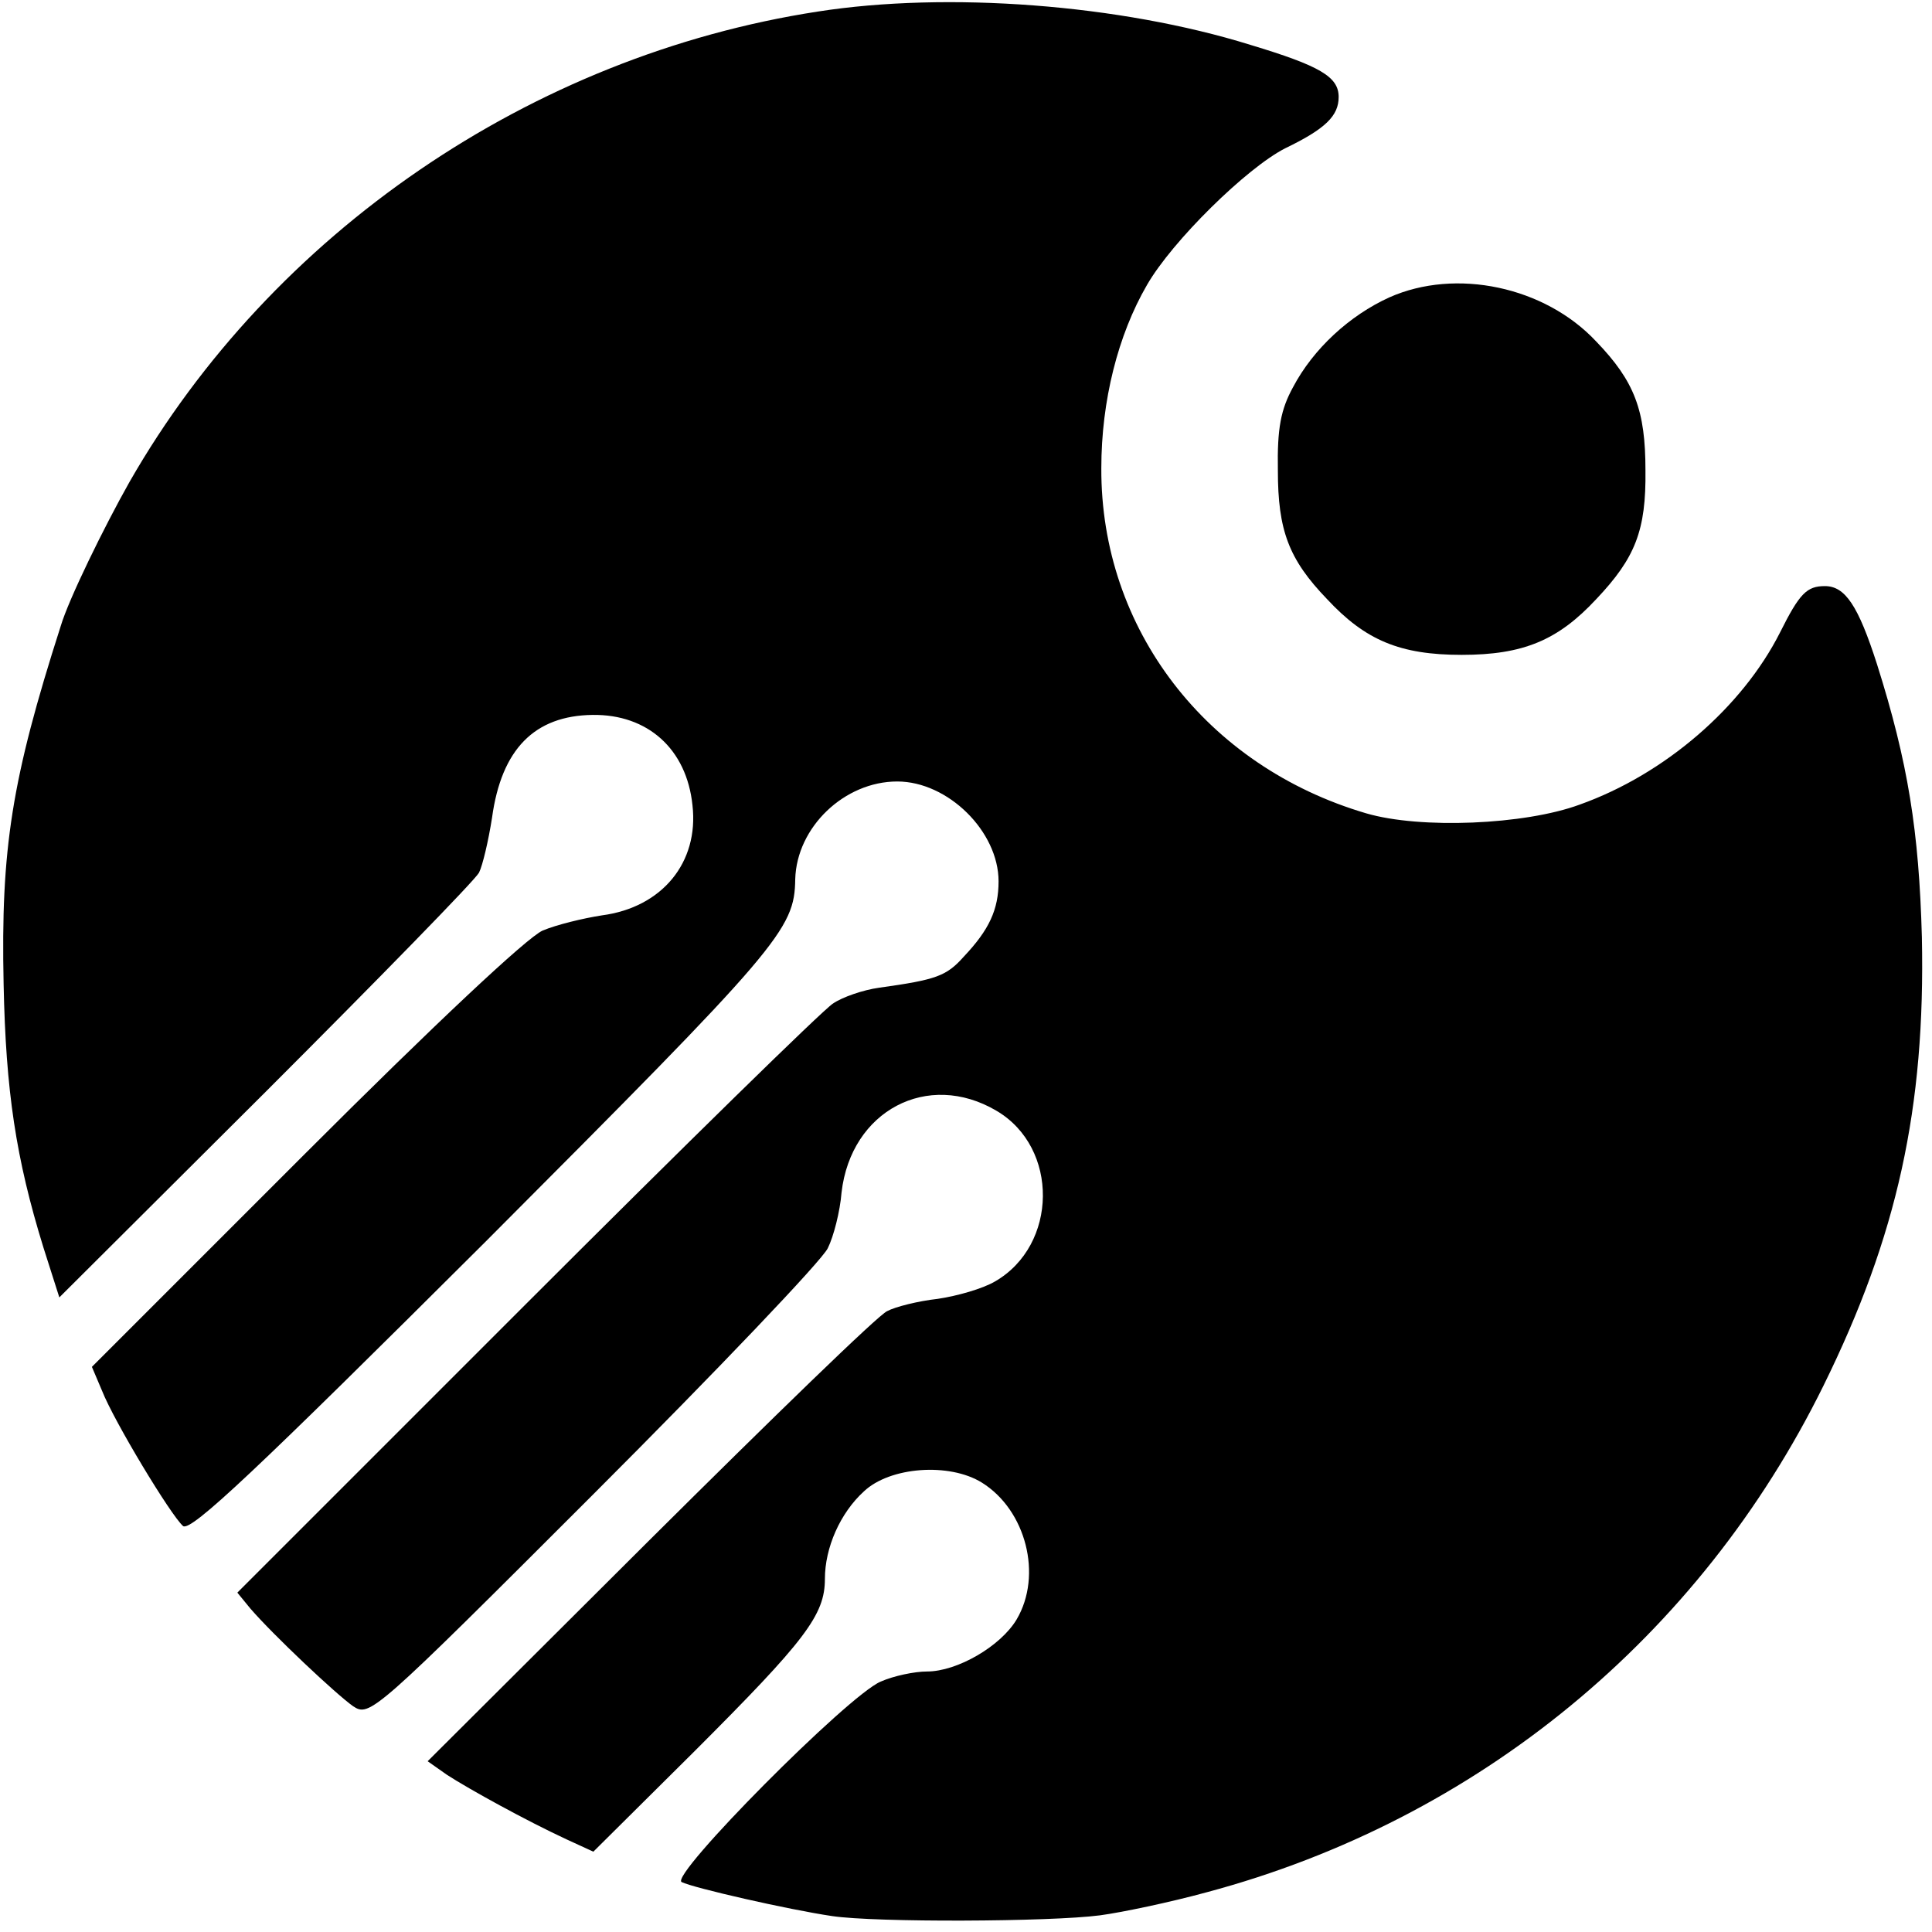
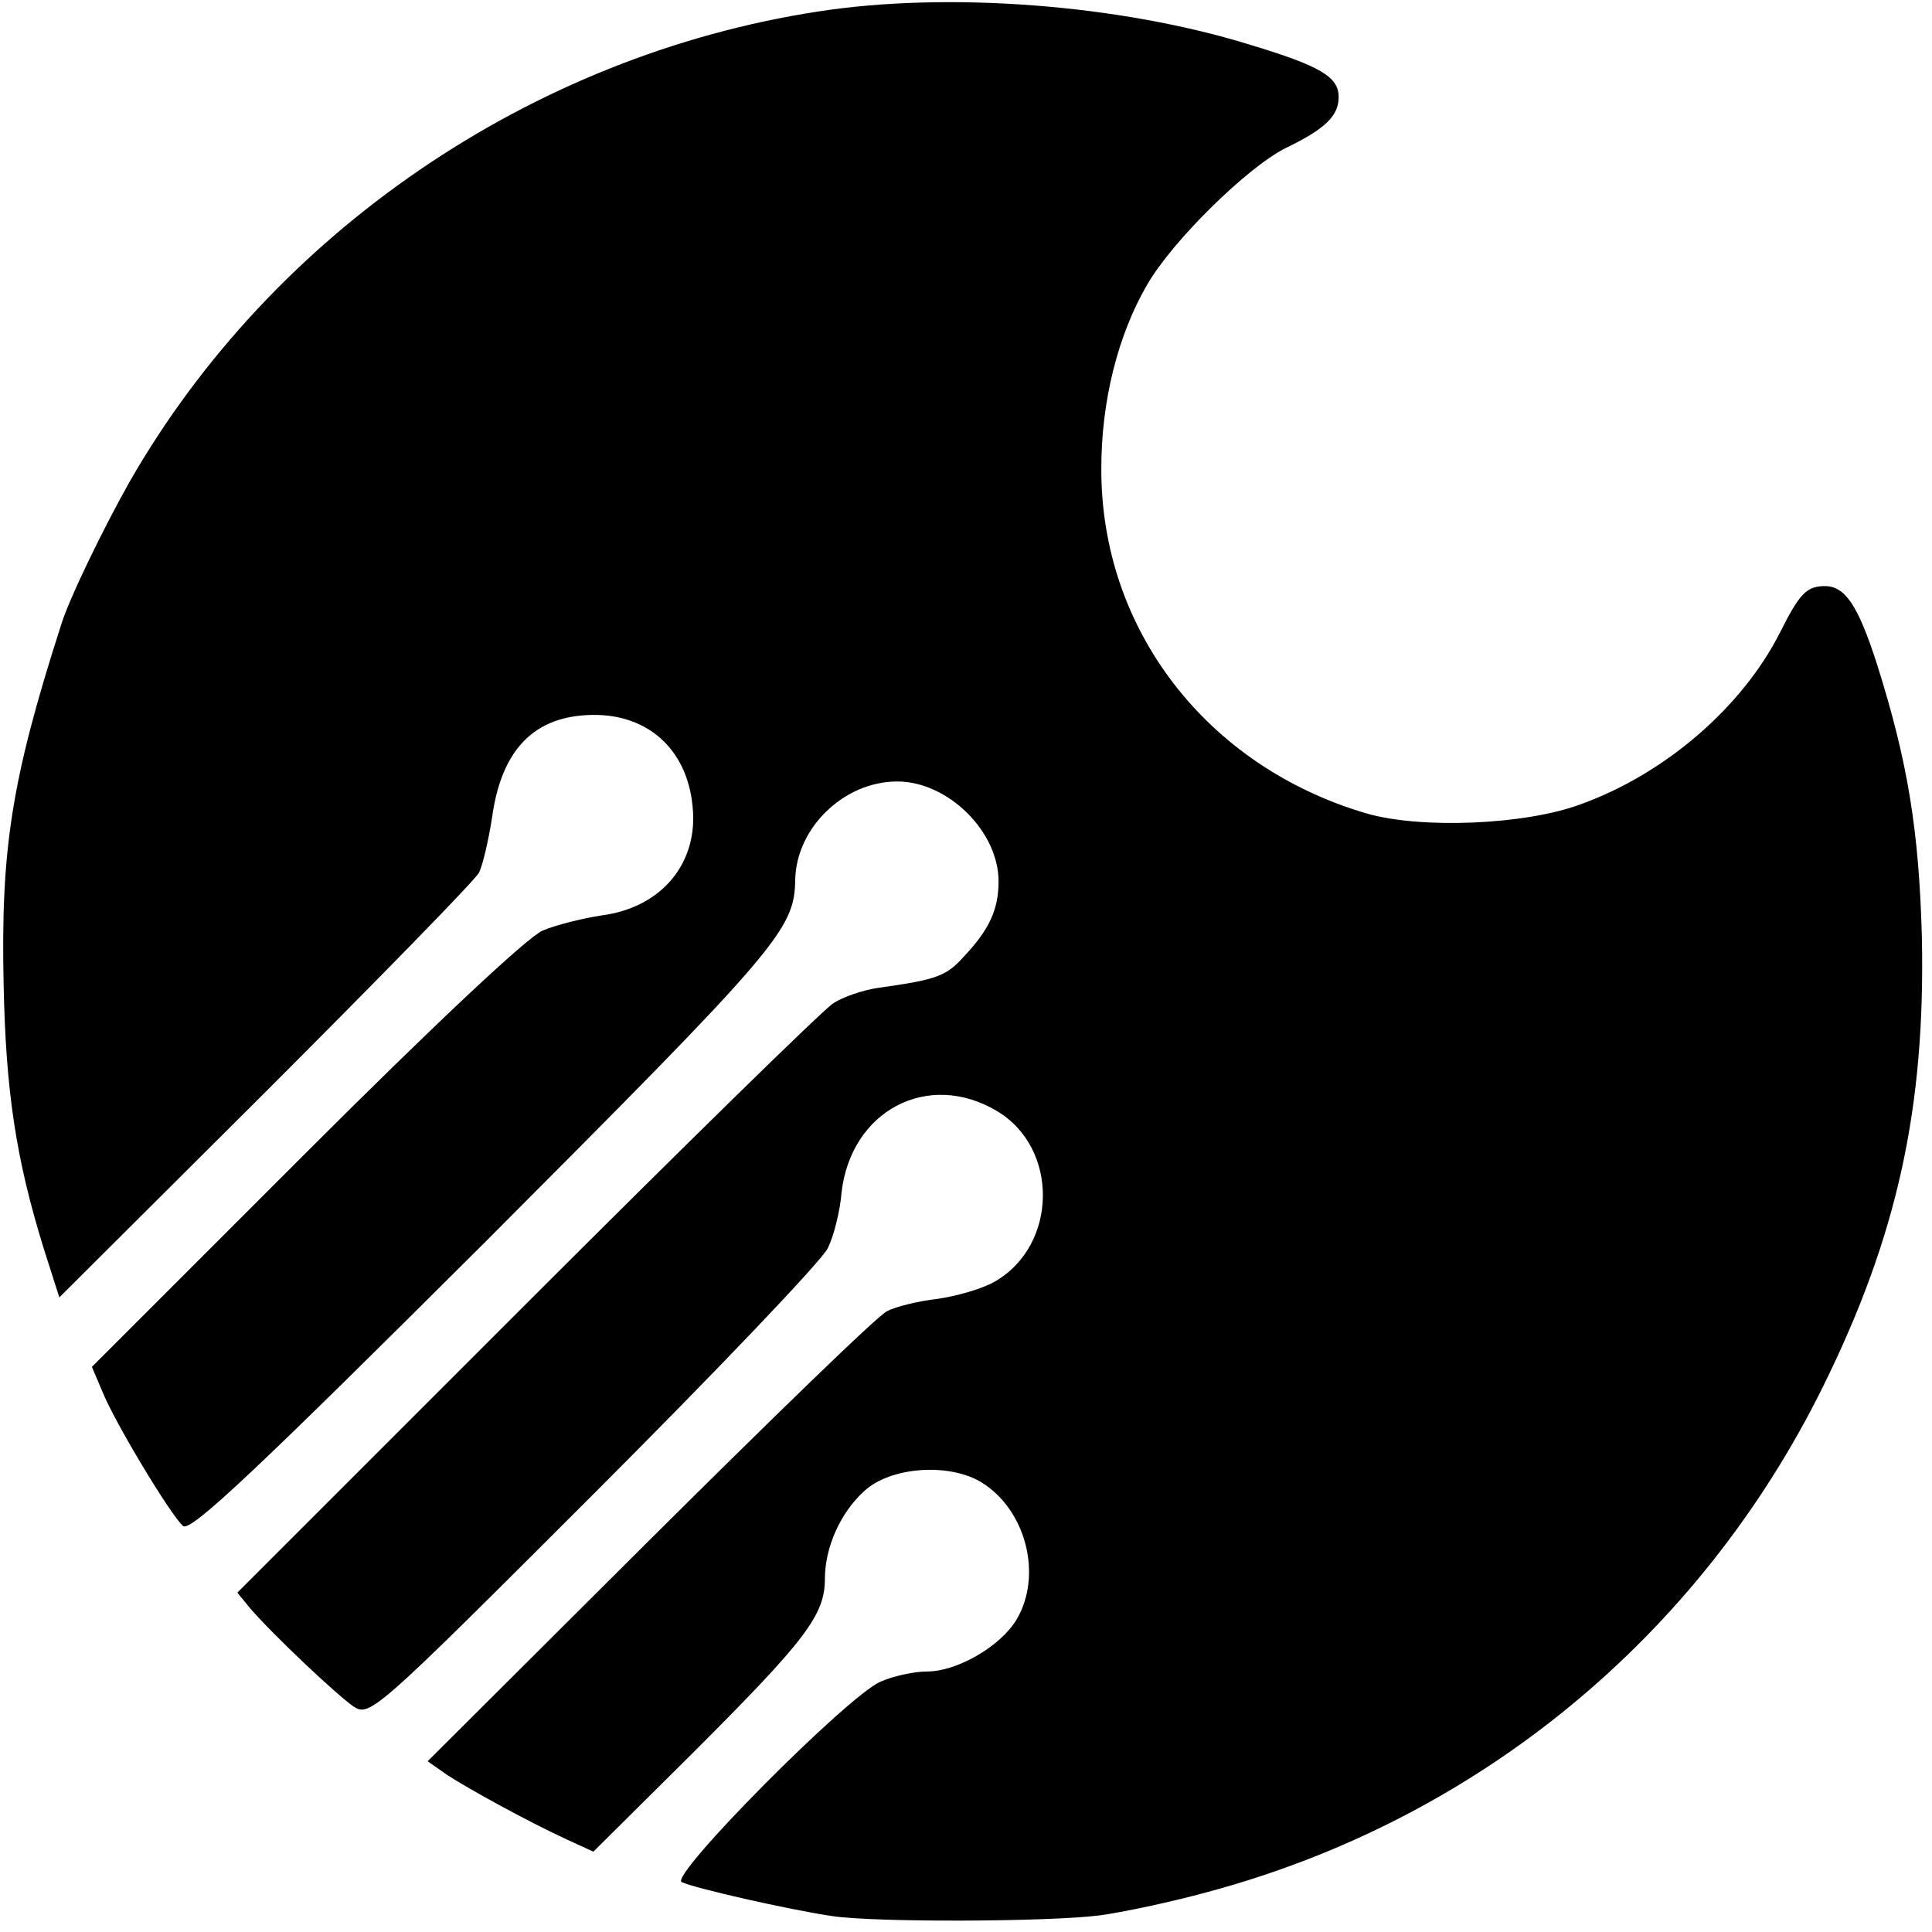
<svg xmlns="http://www.w3.org/2000/svg" version="1.0" width="267pt" height="267pt" viewBox="0 0 267 267" preserveAspectRatio="xMidYMid meet">
  <g transform="translate(0,267) scale(0.1,-0.1)" fill="#000000" stroke="none">
    <path d="M1130 2654 c-396 -61 -754 -306 -951 -650 -35 -62 -84 -162 -95 -199 -68 -212 -83 -308 -79 -495 3 -148 17 -241 55 -364 l22 -69 285 284 c156 156 289 292 295 303 5 10 13 44 18 76 13 95 59 141 139 142 76 1 130 -47 138 -125 9 -79 -42 -141 -125 -152 -26 -4 -63 -13 -82 -21 -21 -9 -149 -129 -329 -309 l-294 -294 14 -33 c17 -43 95 -172 112 -187 11 -8 101 77 418 393 407 408 427 431 428 501 2 72 68 135 141 135 70 0 140 -69 140 -138 0 -39 -13 -67 -48 -104 -24 -27 -38 -32 -117 -43 -22 -3 -51 -13 -64 -22 -14 -9 -205 -196 -424 -415 l-399 -399 18 -22 c32 -37 118 -118 142 -135 23 -15 28 -11 333 294 170 170 315 322 323 339 8 16 17 51 19 77 13 113 119 169 214 113 87 -51 85 -186 -2 -236 -17 -10 -52 -20 -79 -24 -27 -3 -59 -11 -70 -17 -12 -5 -159 -148 -328 -316 l-307 -306 27 -19 c31 -20 109 -63 165 -89 l37 -17 140 139 c153 153 180 188 180 238 0 43 21 91 54 121 36 34 118 40 163 12 61 -38 84 -128 48 -189 -22 -37 -82 -72 -124 -72 -17 0 -46 -6 -64 -14 -45 -19 -292 -268 -275 -277 16 -8 147 -38 208 -47 60 -9 301 -8 370 1 30 4 97 18 148 32 374 100 681 353 852 700 102 207 141 384 136 620 -4 146 -19 241 -62 377 -26 81 -44 108 -72 108 -25 0 -35 -10 -62 -64 -52 -103 -159 -196 -277 -238 -76 -28 -220 -34 -295 -12 -221 65 -367 255 -366 477 0 93 23 184 63 253 35 61 138 162 191 189 56 27 74 45 74 71 0 28 -26 43 -122 72 -180 56 -419 74 -598 46z" />
-     <path d="M1920 2259 c-55 -25 -105 -71 -133 -124 -17 -31 -22 -57 -21 -115 0 -83 15 -123 68 -178 53 -57 101 -77 186 -77 85 0 133 20 186 77 54 57 69 95 68 178 0 83 -15 123 -68 178 -71 76 -194 102 -286 61z" />
  </g>
</svg>